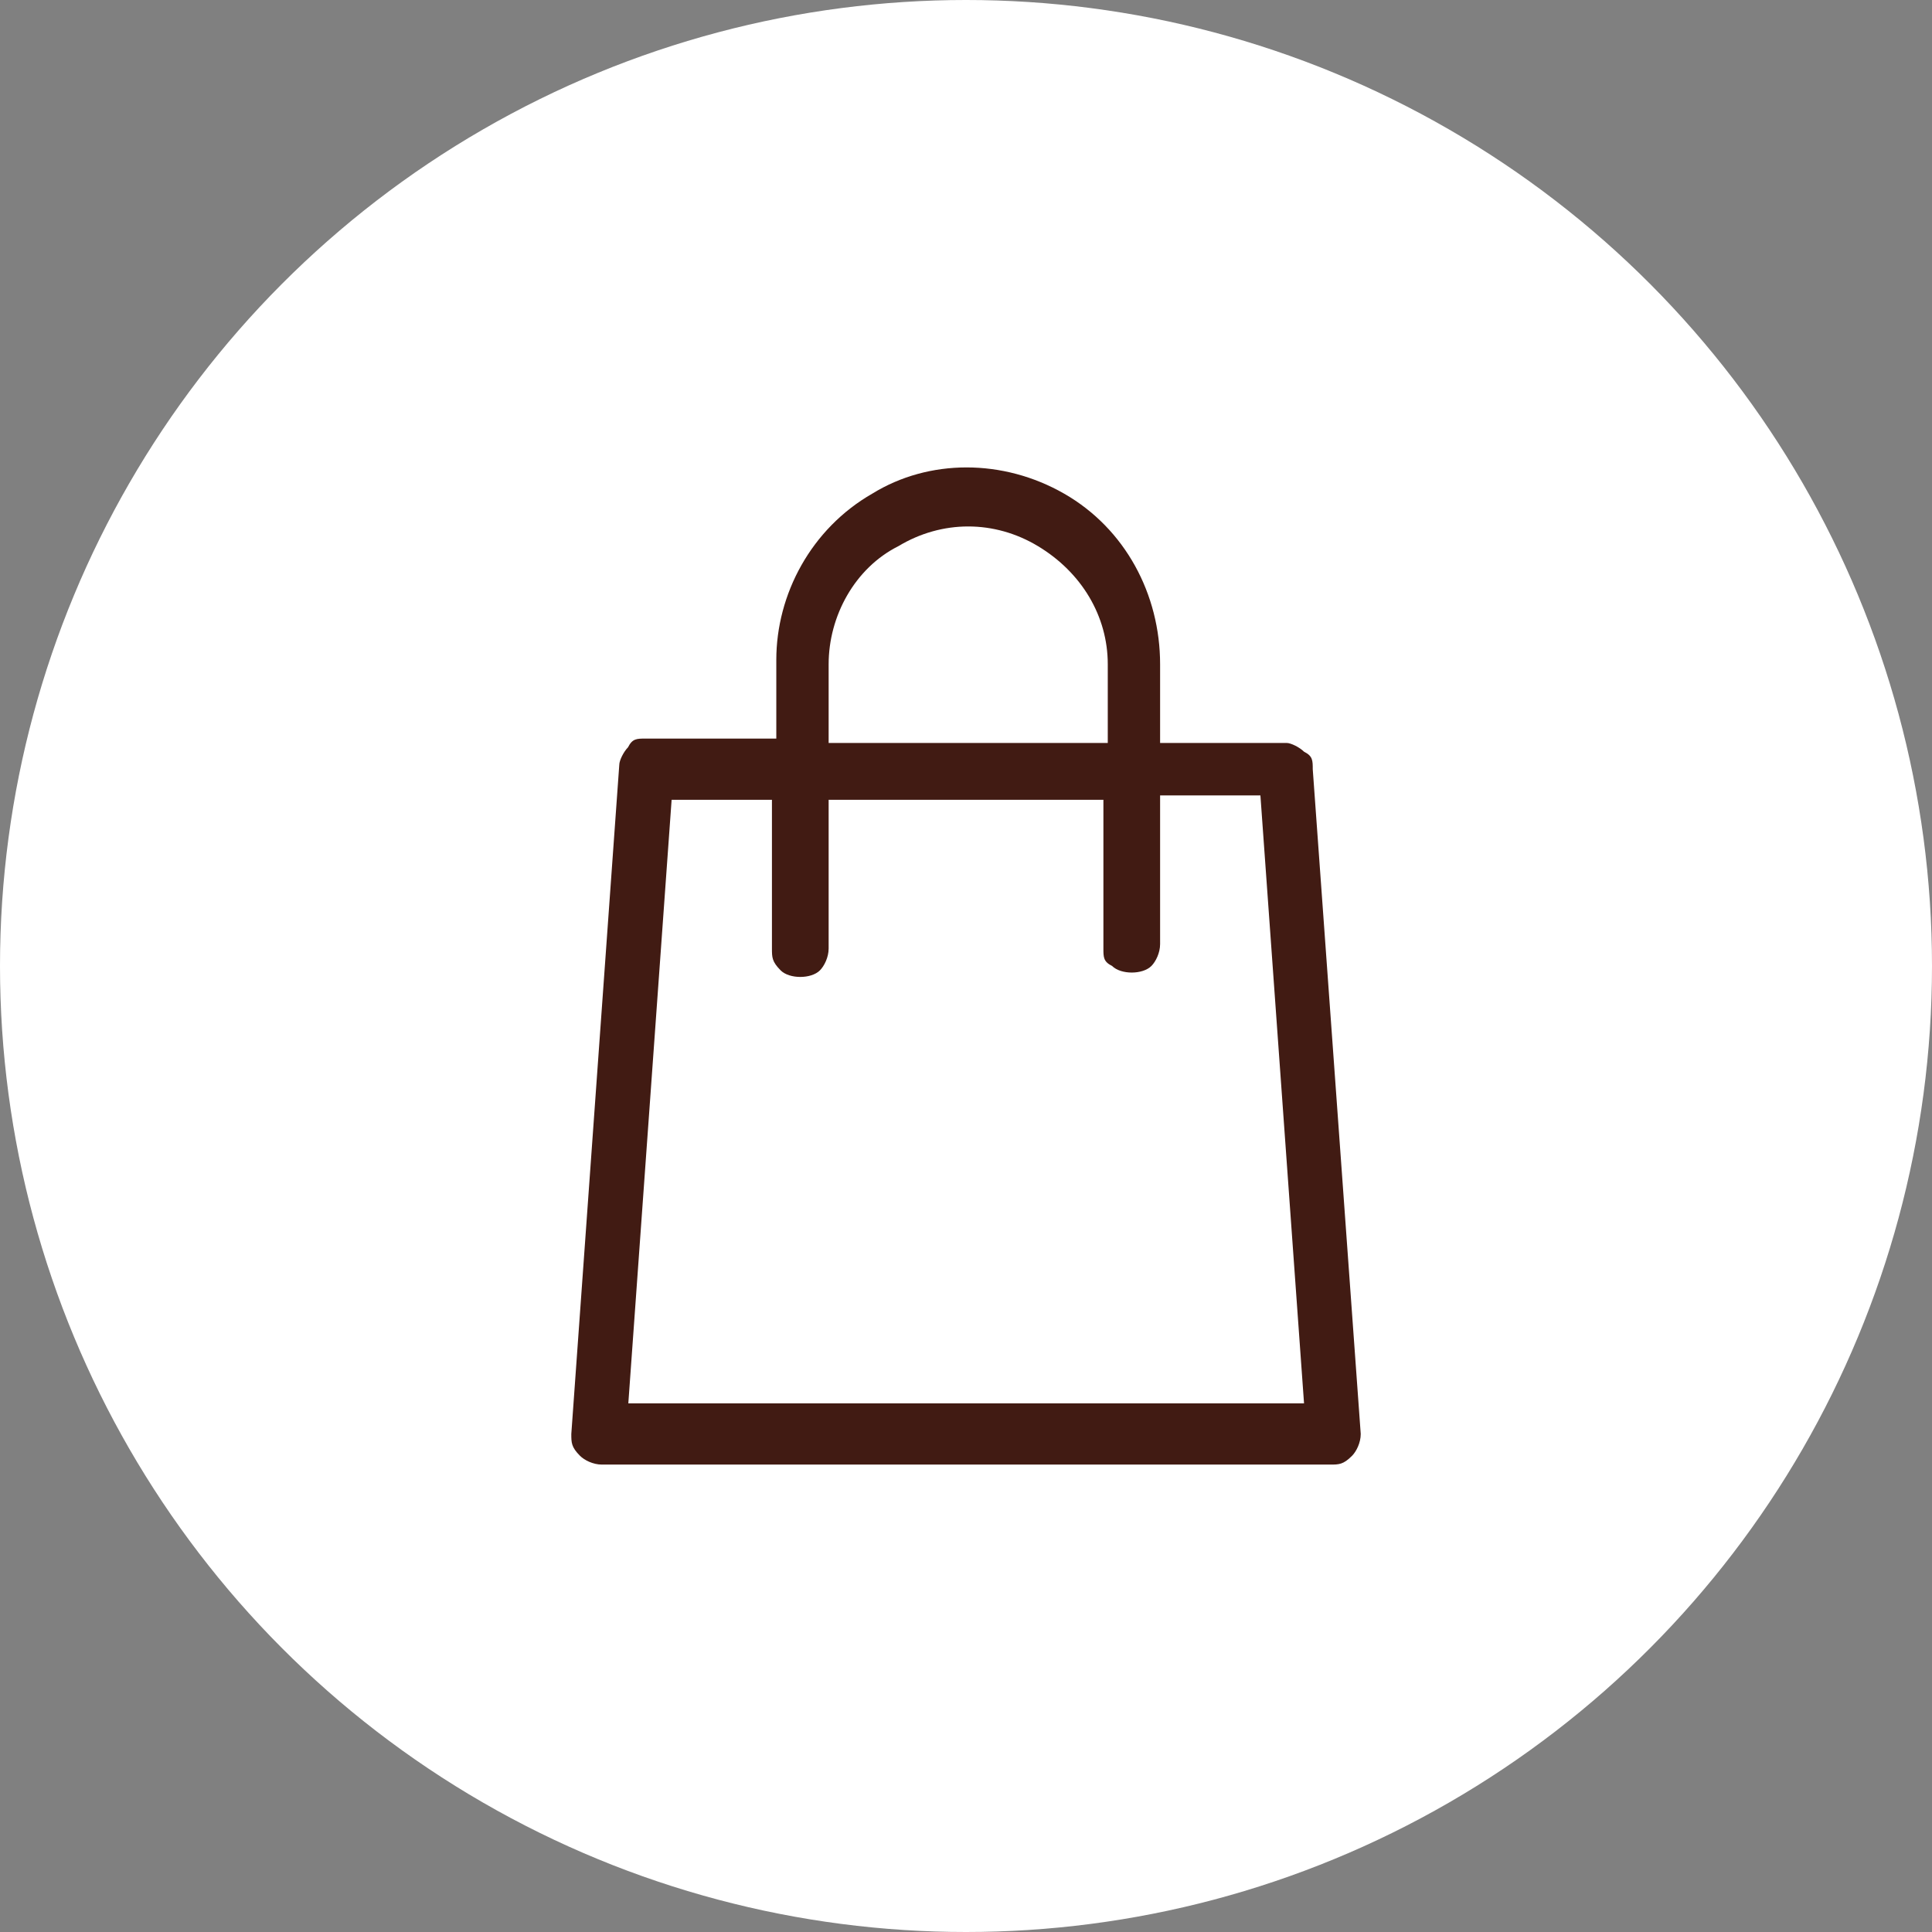
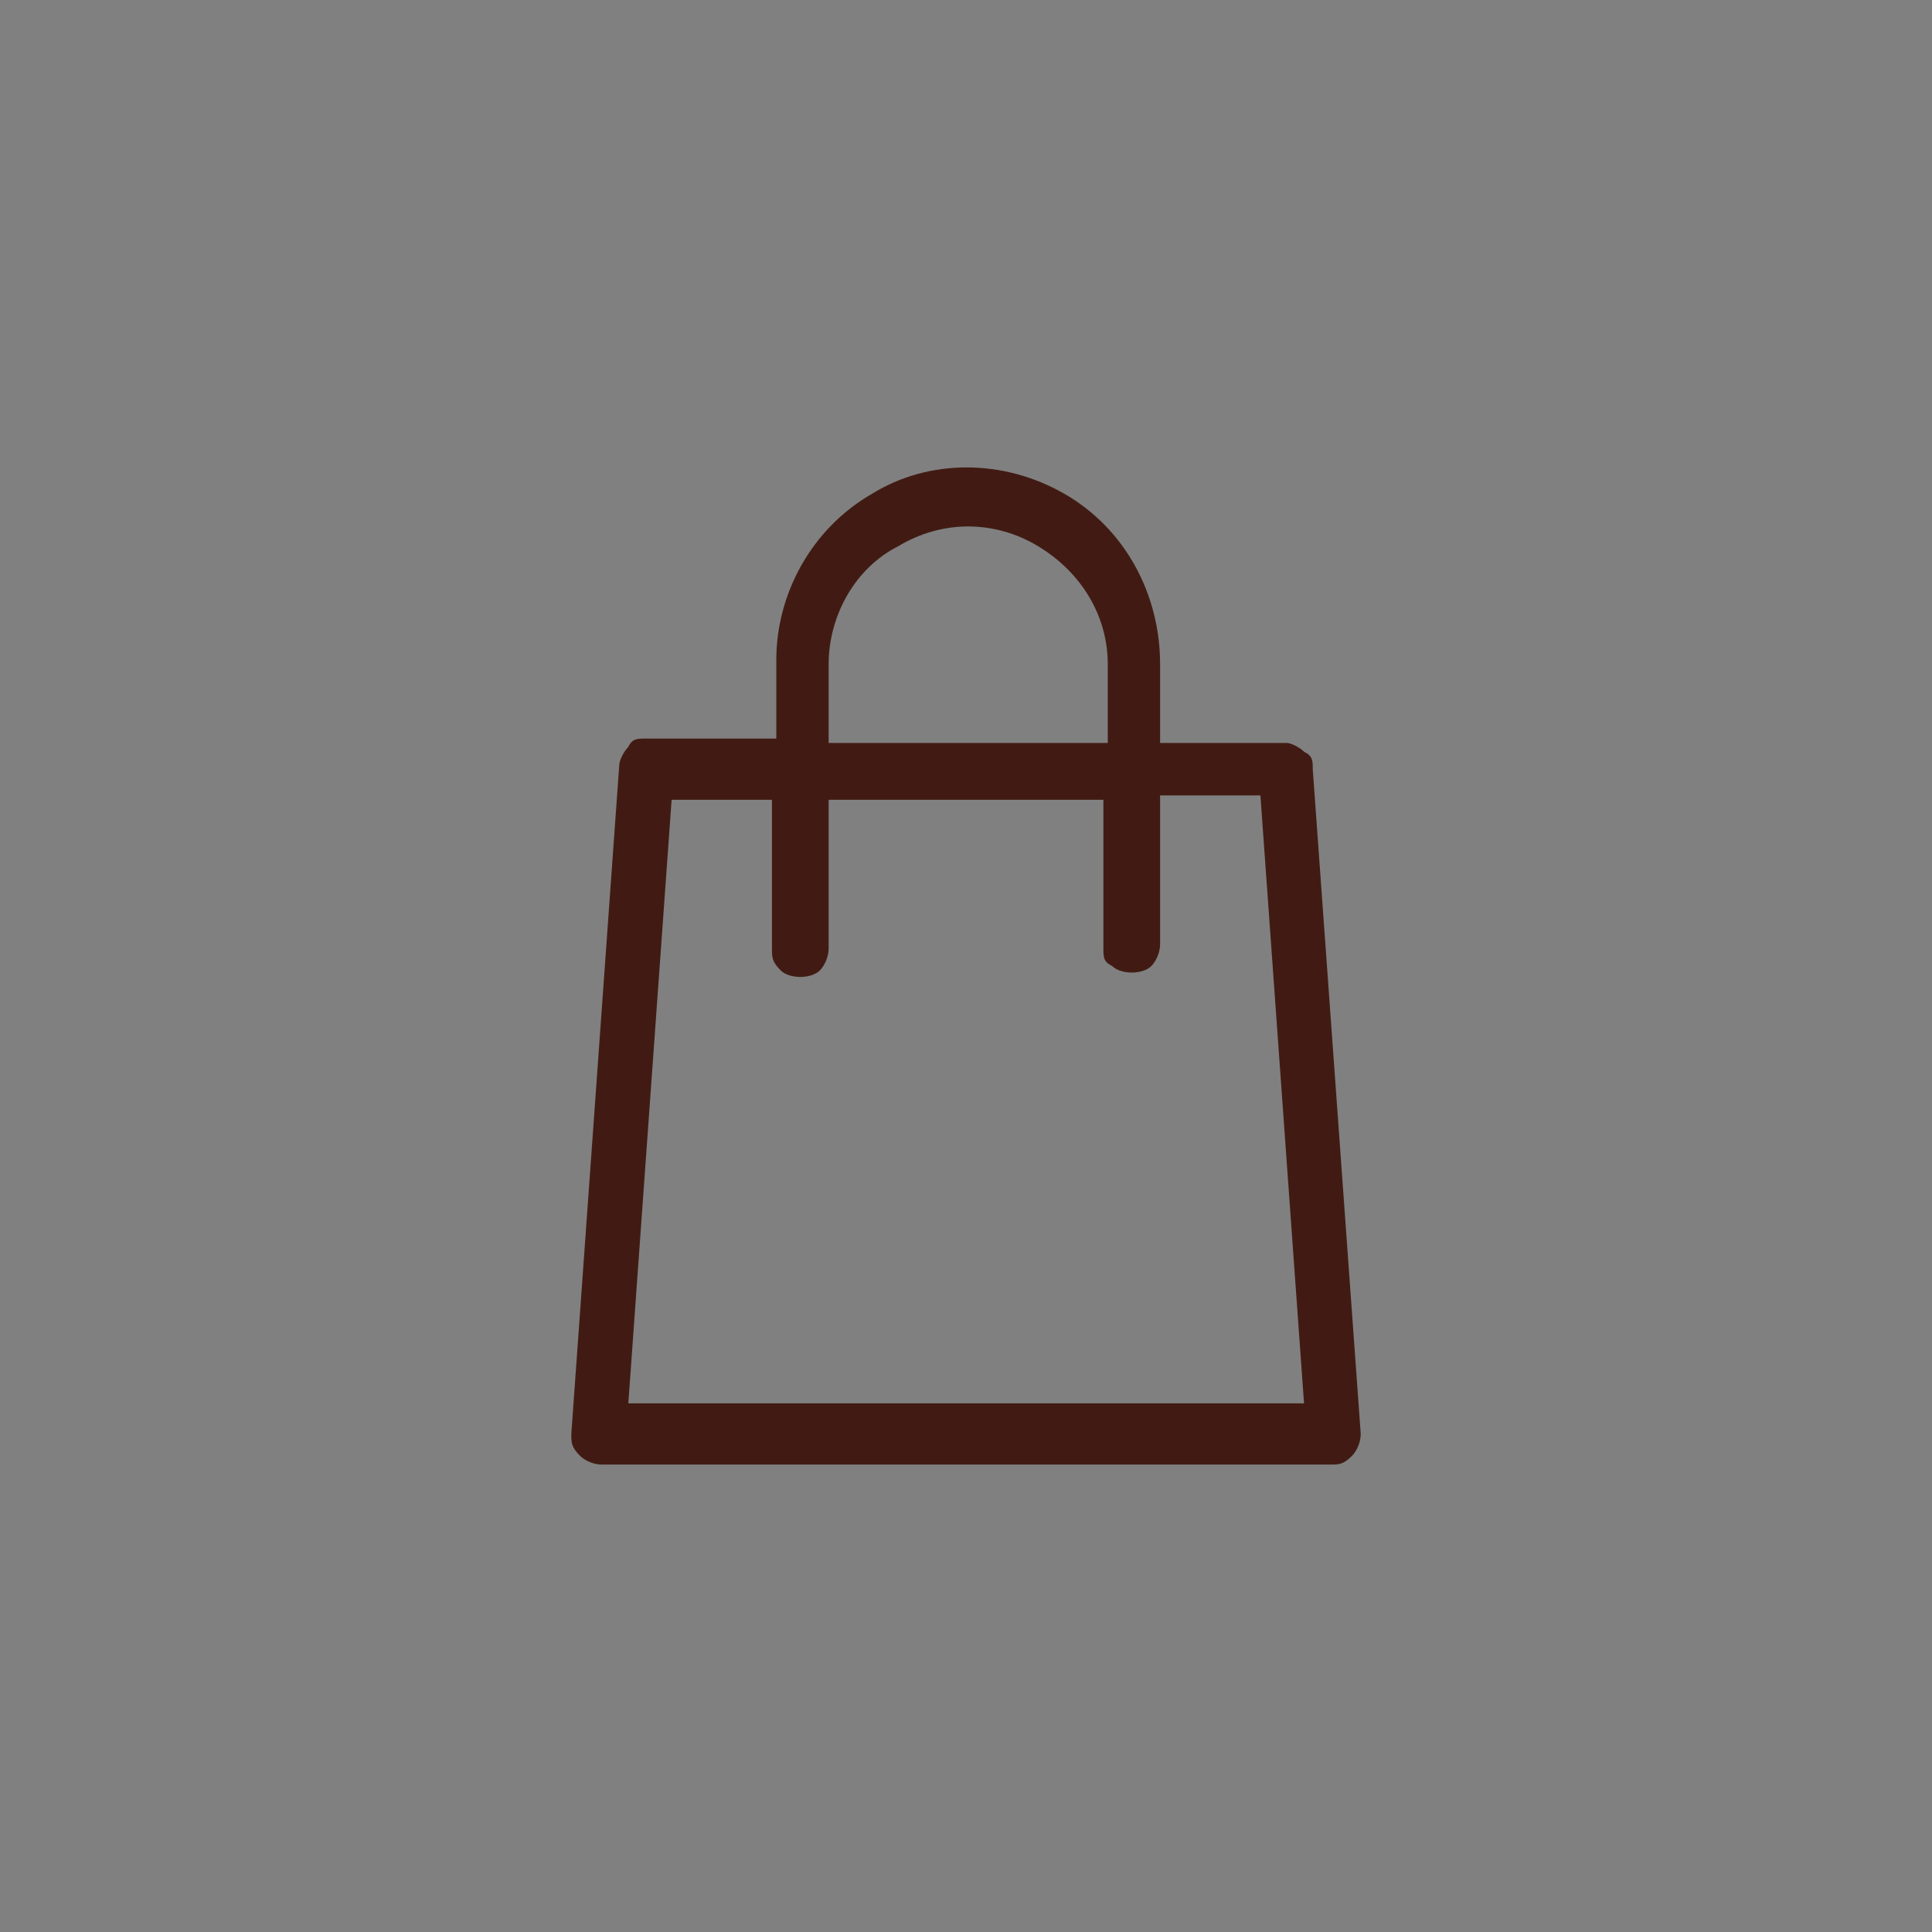
<svg xmlns="http://www.w3.org/2000/svg" width="124" height="124" viewBox="0 0 124 124" fill="none">
  <rect x="0" y="0" width="124" height="124" fill="#808080" stroke="none" />
-   <circle cx="62" cy="62" r="62" fill="white" />
  <path d="M84.255 49.368C84.255 48.807 84.255 48.526 83.696 48.246C83.416 47.965 82.856 47.684 82.576 47.684H74.458V42.632C74.458 38.14 72.219 33.93 68.3 31.684C64.381 29.439 59.622 29.439 55.983 31.684C52.064 33.93 49.825 38.14 49.825 42.351V47.404H41.427C40.867 47.404 40.587 47.404 40.307 47.965C40.027 48.246 39.747 48.807 39.747 49.088L36.668 92.035C36.668 92.597 36.668 92.877 37.228 93.439C37.508 93.719 38.068 94 38.627 94H85.375C85.935 94 86.215 94 86.775 93.439C87.055 93.158 87.335 92.597 87.335 92.035L84.255 49.368ZM53.184 42.632C53.184 39.544 54.863 36.456 57.662 35.053C60.462 33.368 63.821 33.368 66.62 35.053C69.419 36.737 71.099 39.544 71.099 42.632V47.684H53.184V42.632ZM40.307 90.351L43.106 51.333H49.545V60.877C49.545 61.439 49.545 61.719 50.104 62.281C50.664 62.842 52.064 62.842 52.624 62.281C52.904 62 53.184 61.439 53.184 60.877V51.333H70.819V60.877C70.819 61.439 70.819 61.719 71.379 62C71.939 62.561 73.338 62.561 73.898 62C74.178 61.719 74.458 61.158 74.458 60.596V51.053H80.896L83.696 90.07H40.307V90.351Z" fill="#411B13" />
</svg>